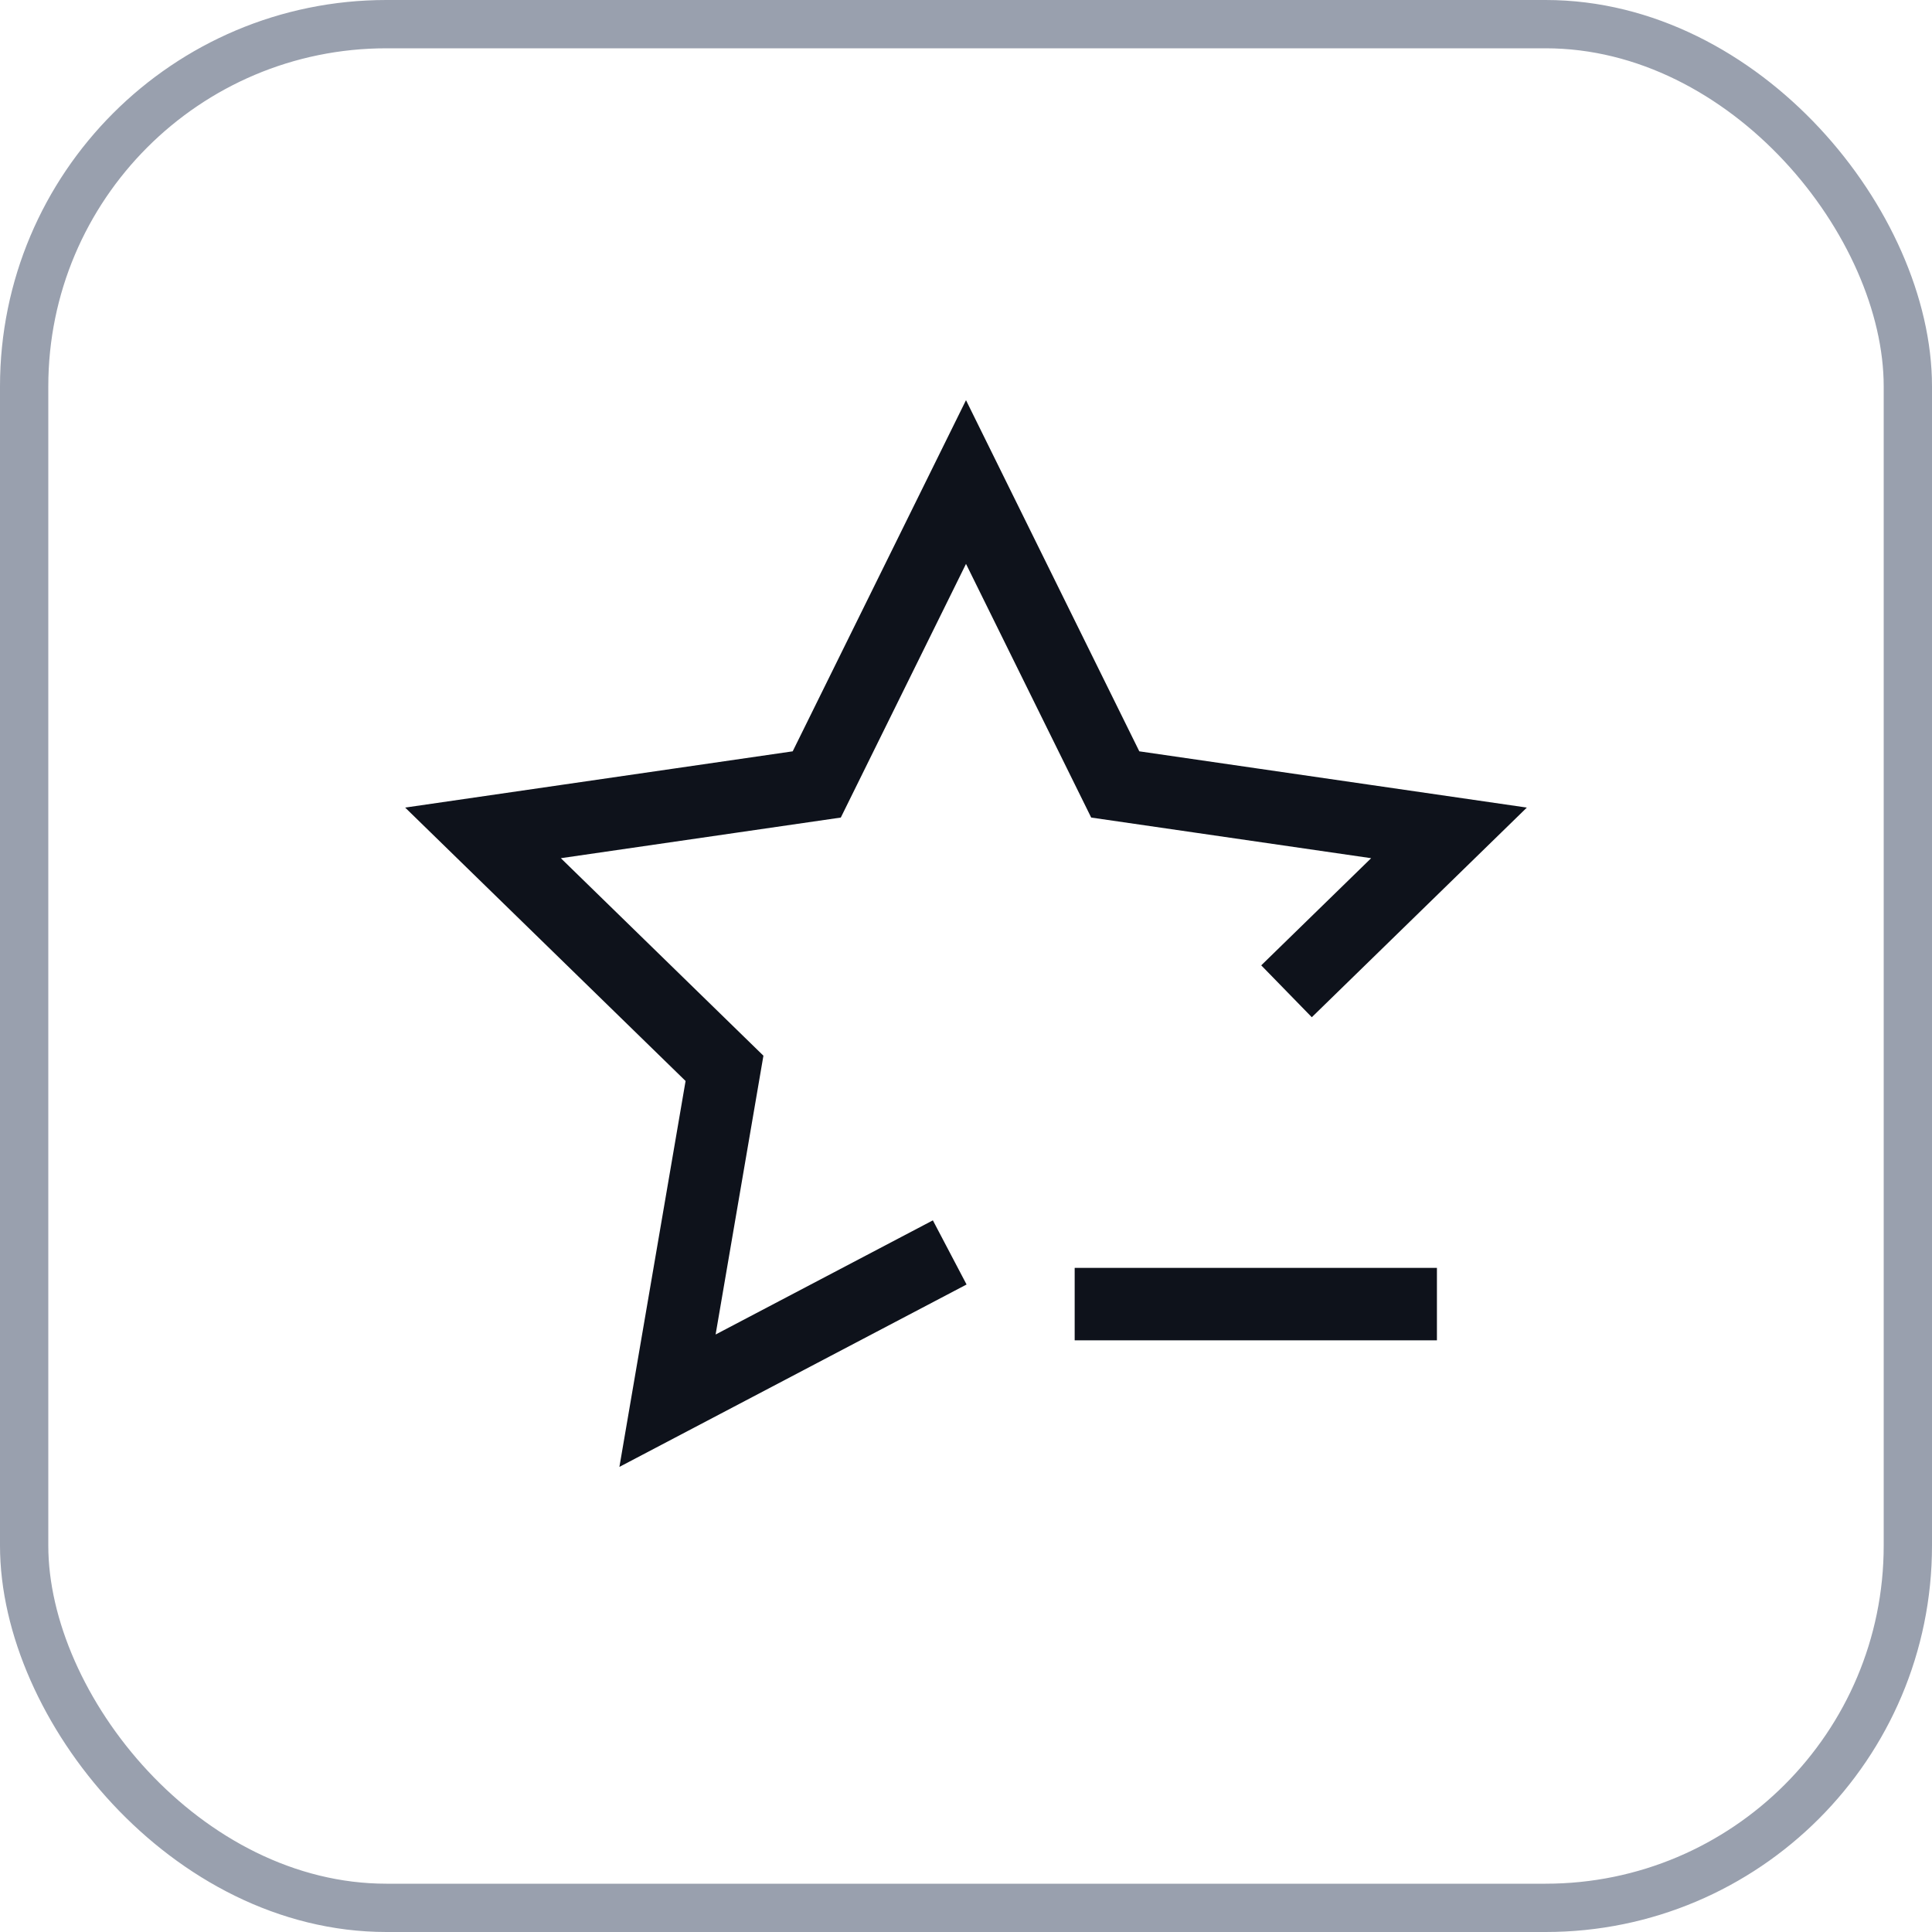
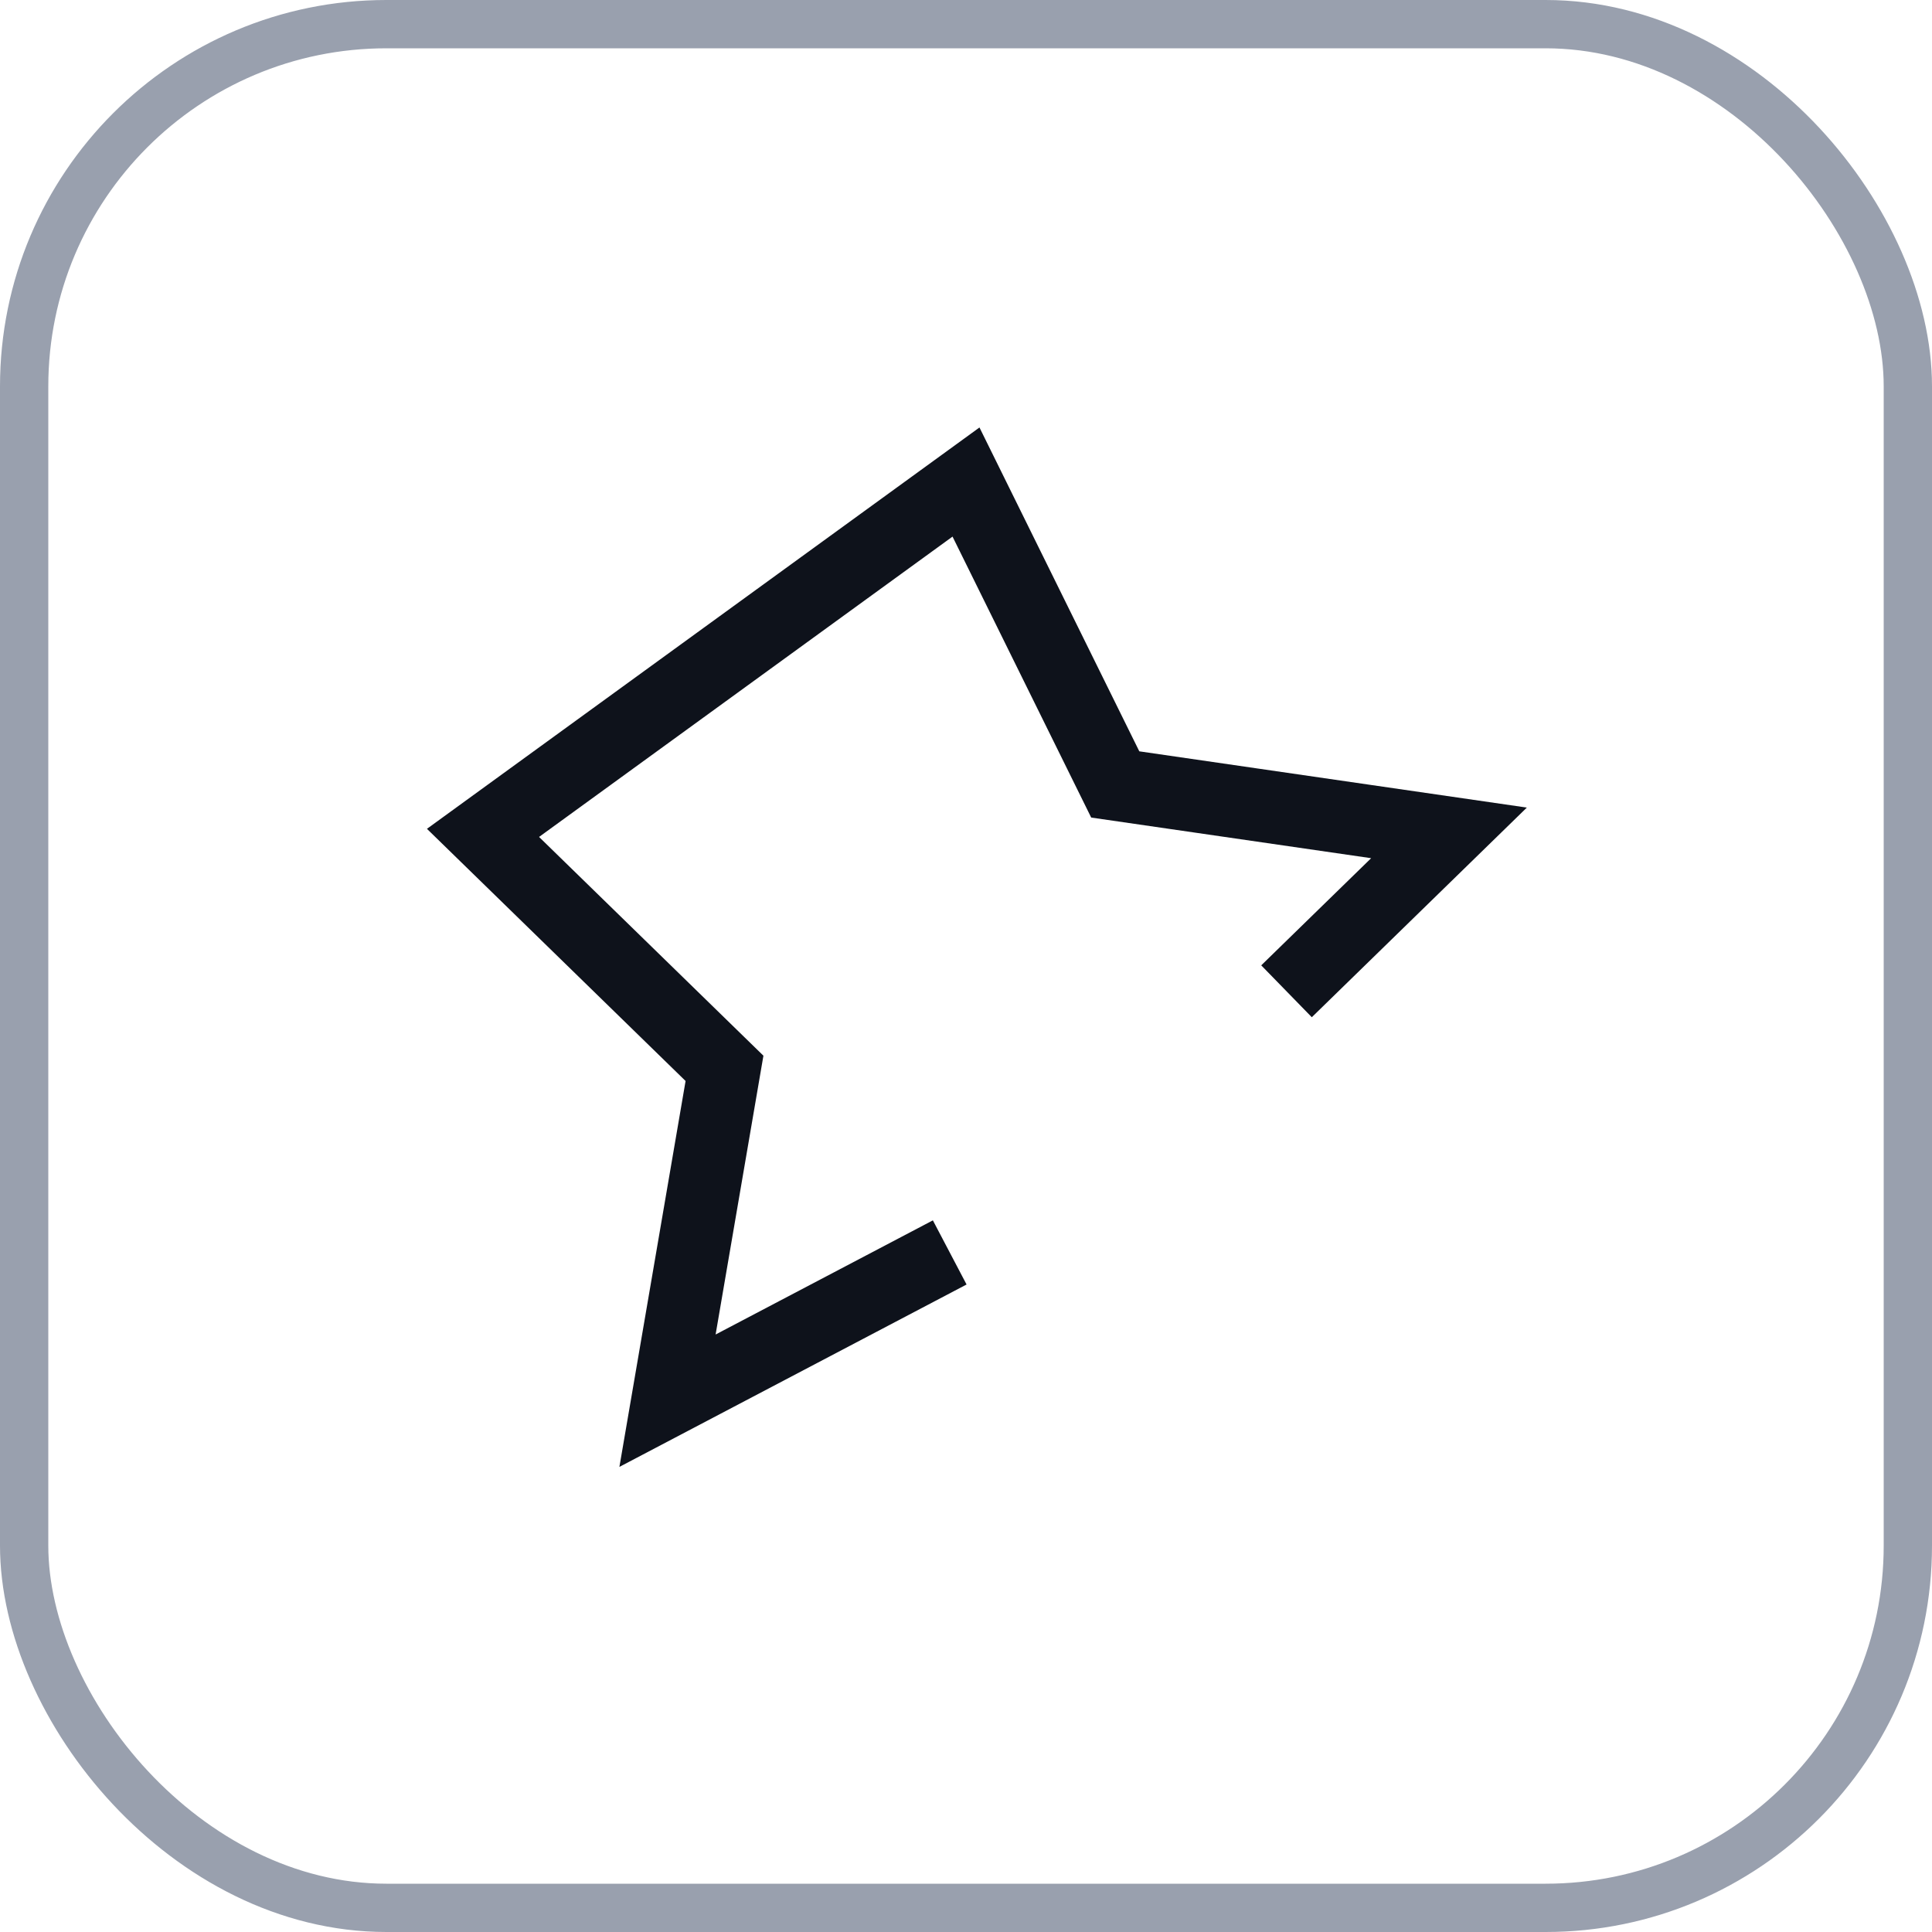
<svg xmlns="http://www.w3.org/2000/svg" width="40" height="40" viewBox="0 0 40 40" fill="none">
  <rect x="0.5" y="0.5" width="39" height="39" rx="7.5" stroke="#99A0AE" />
-   <path d="M18.999 26.279L13.82 29L15 22.119L10 17.244L16.91 16.241L20 9.98L23.09 16.241L30 17.244L27.173 20" stroke="#0E121B" stroke-width="1.5" stroke-miterlimit="10" stroke-linecap="square" />
-   <path d="M23 27H29" stroke="#0E121B" stroke-width="1.5" stroke-miterlimit="10" stroke-linecap="square" />
+   <path d="M18.999 26.279L13.82 29L15 22.119L10 17.244L20 9.98L23.09 16.241L30 17.244L27.173 20" stroke="#0E121B" stroke-width="1.5" stroke-miterlimit="10" stroke-linecap="square" />
</svg>